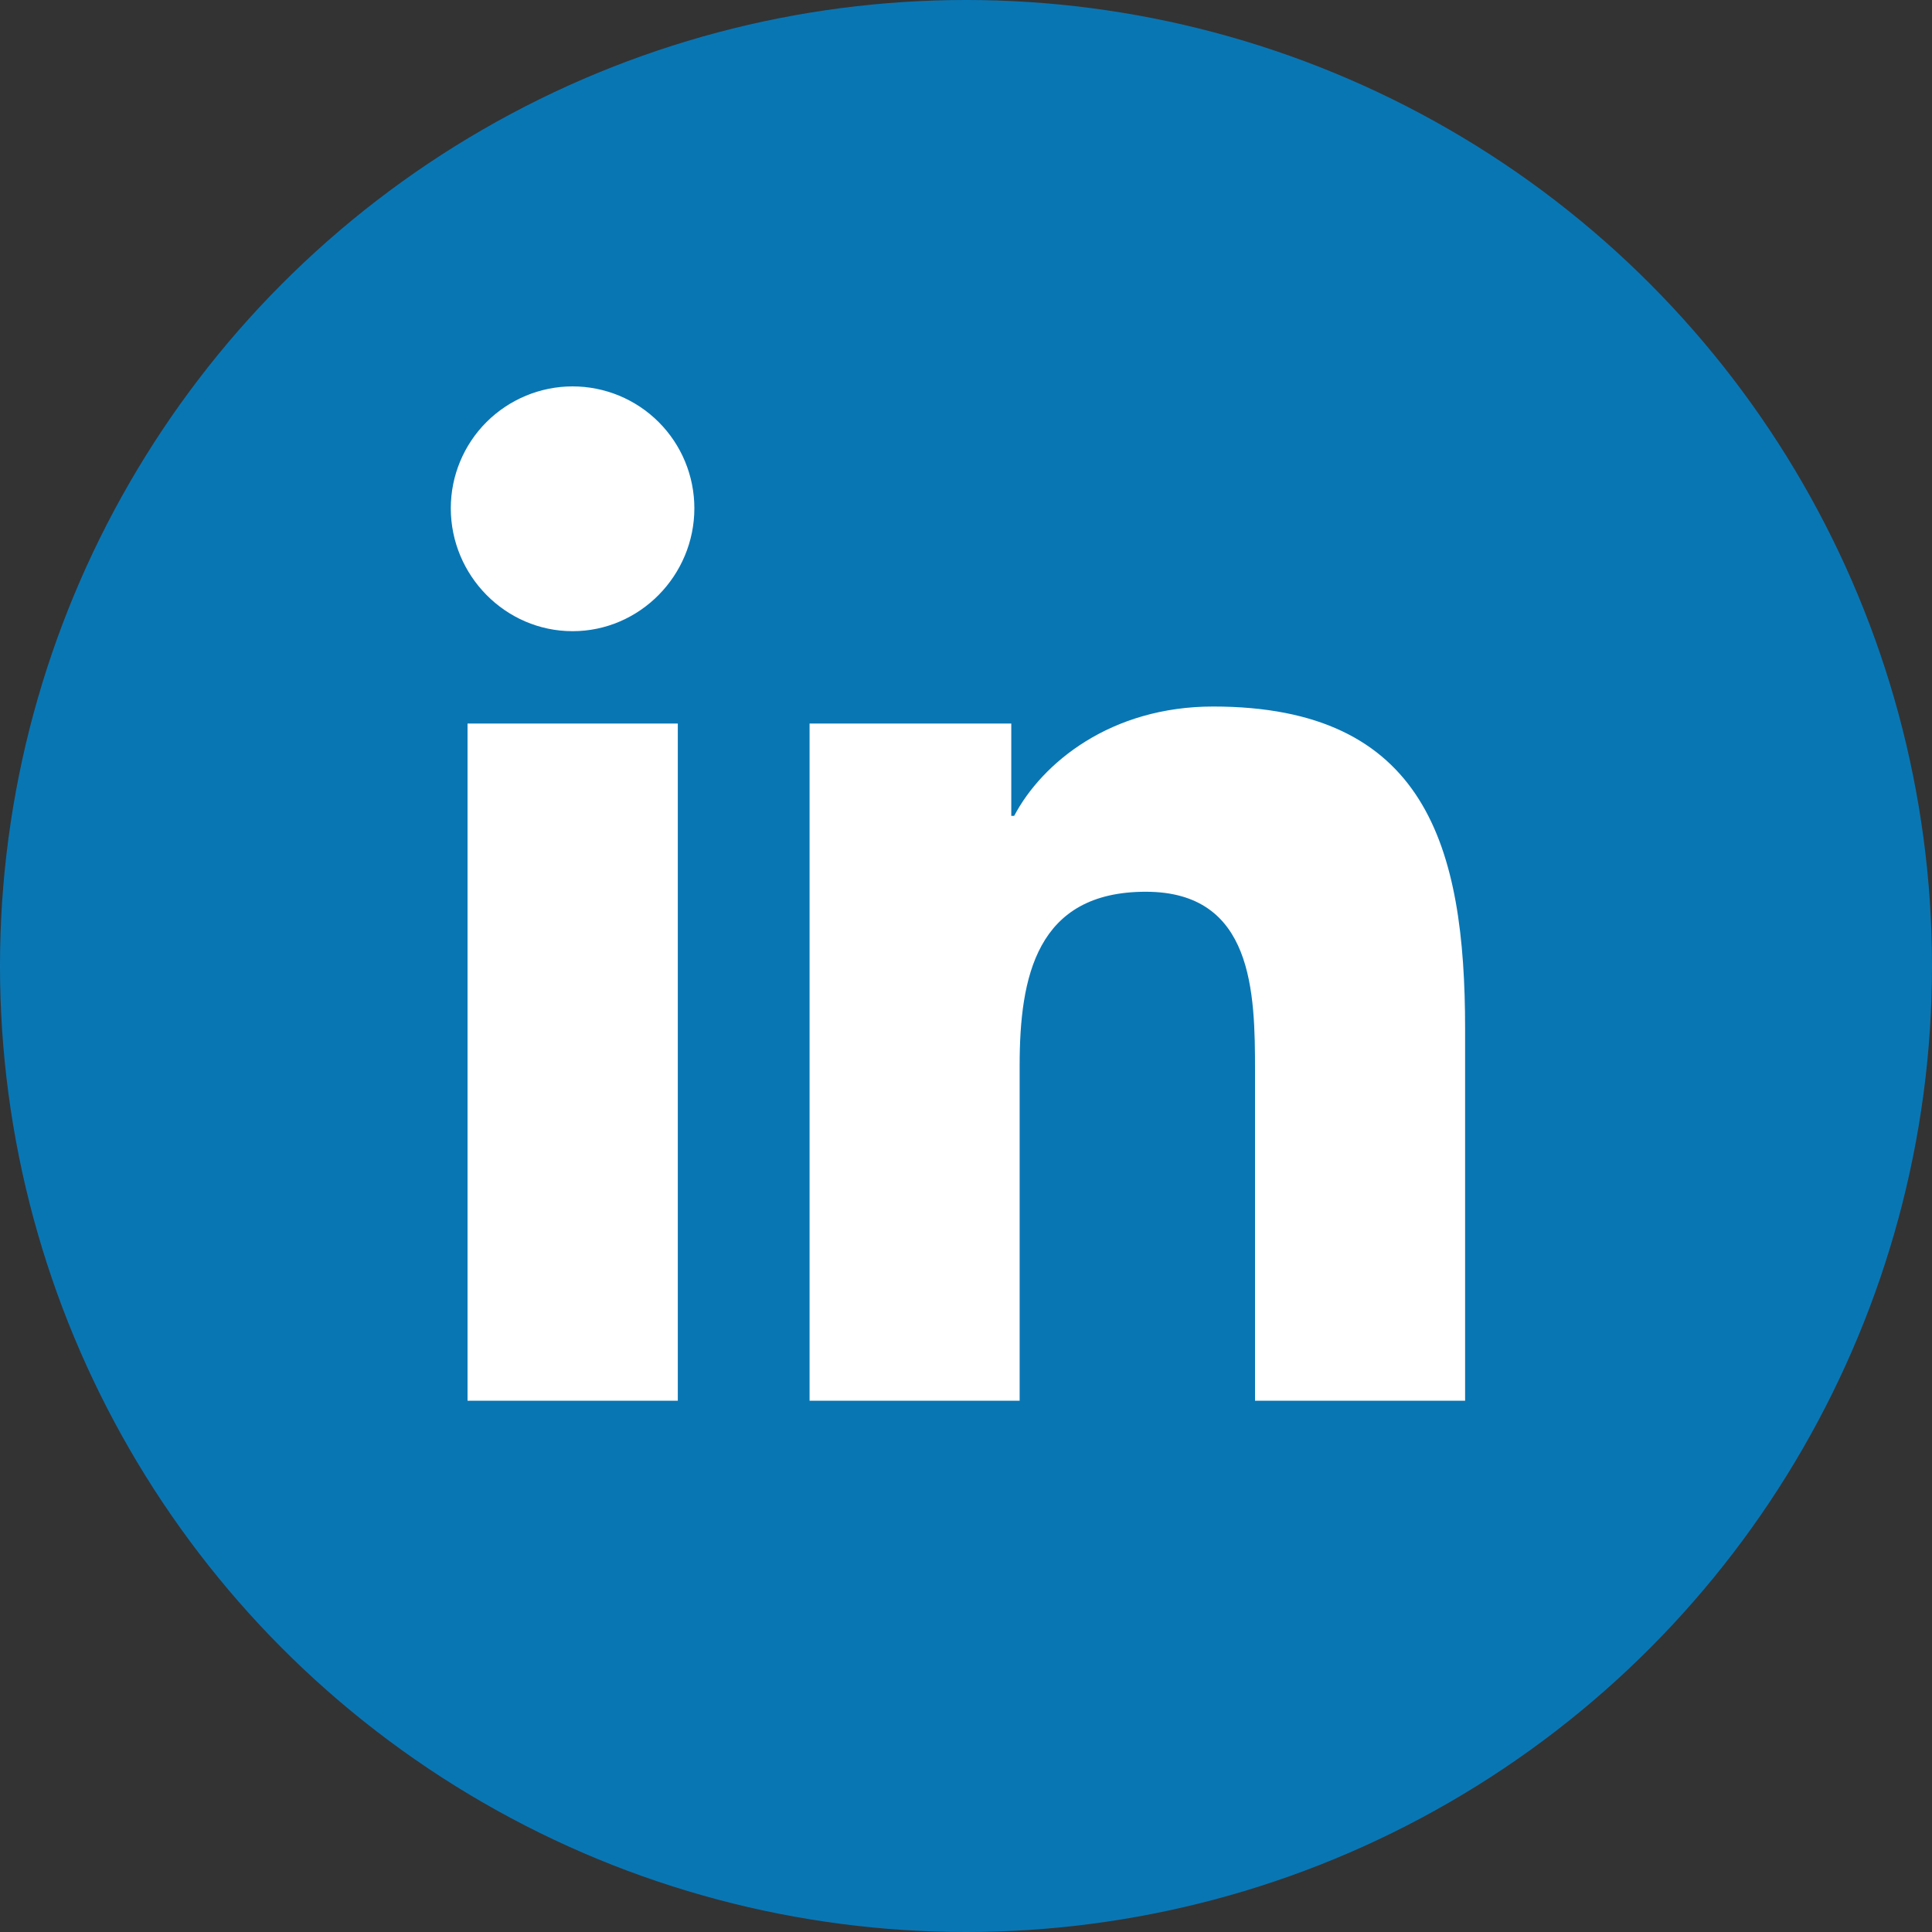
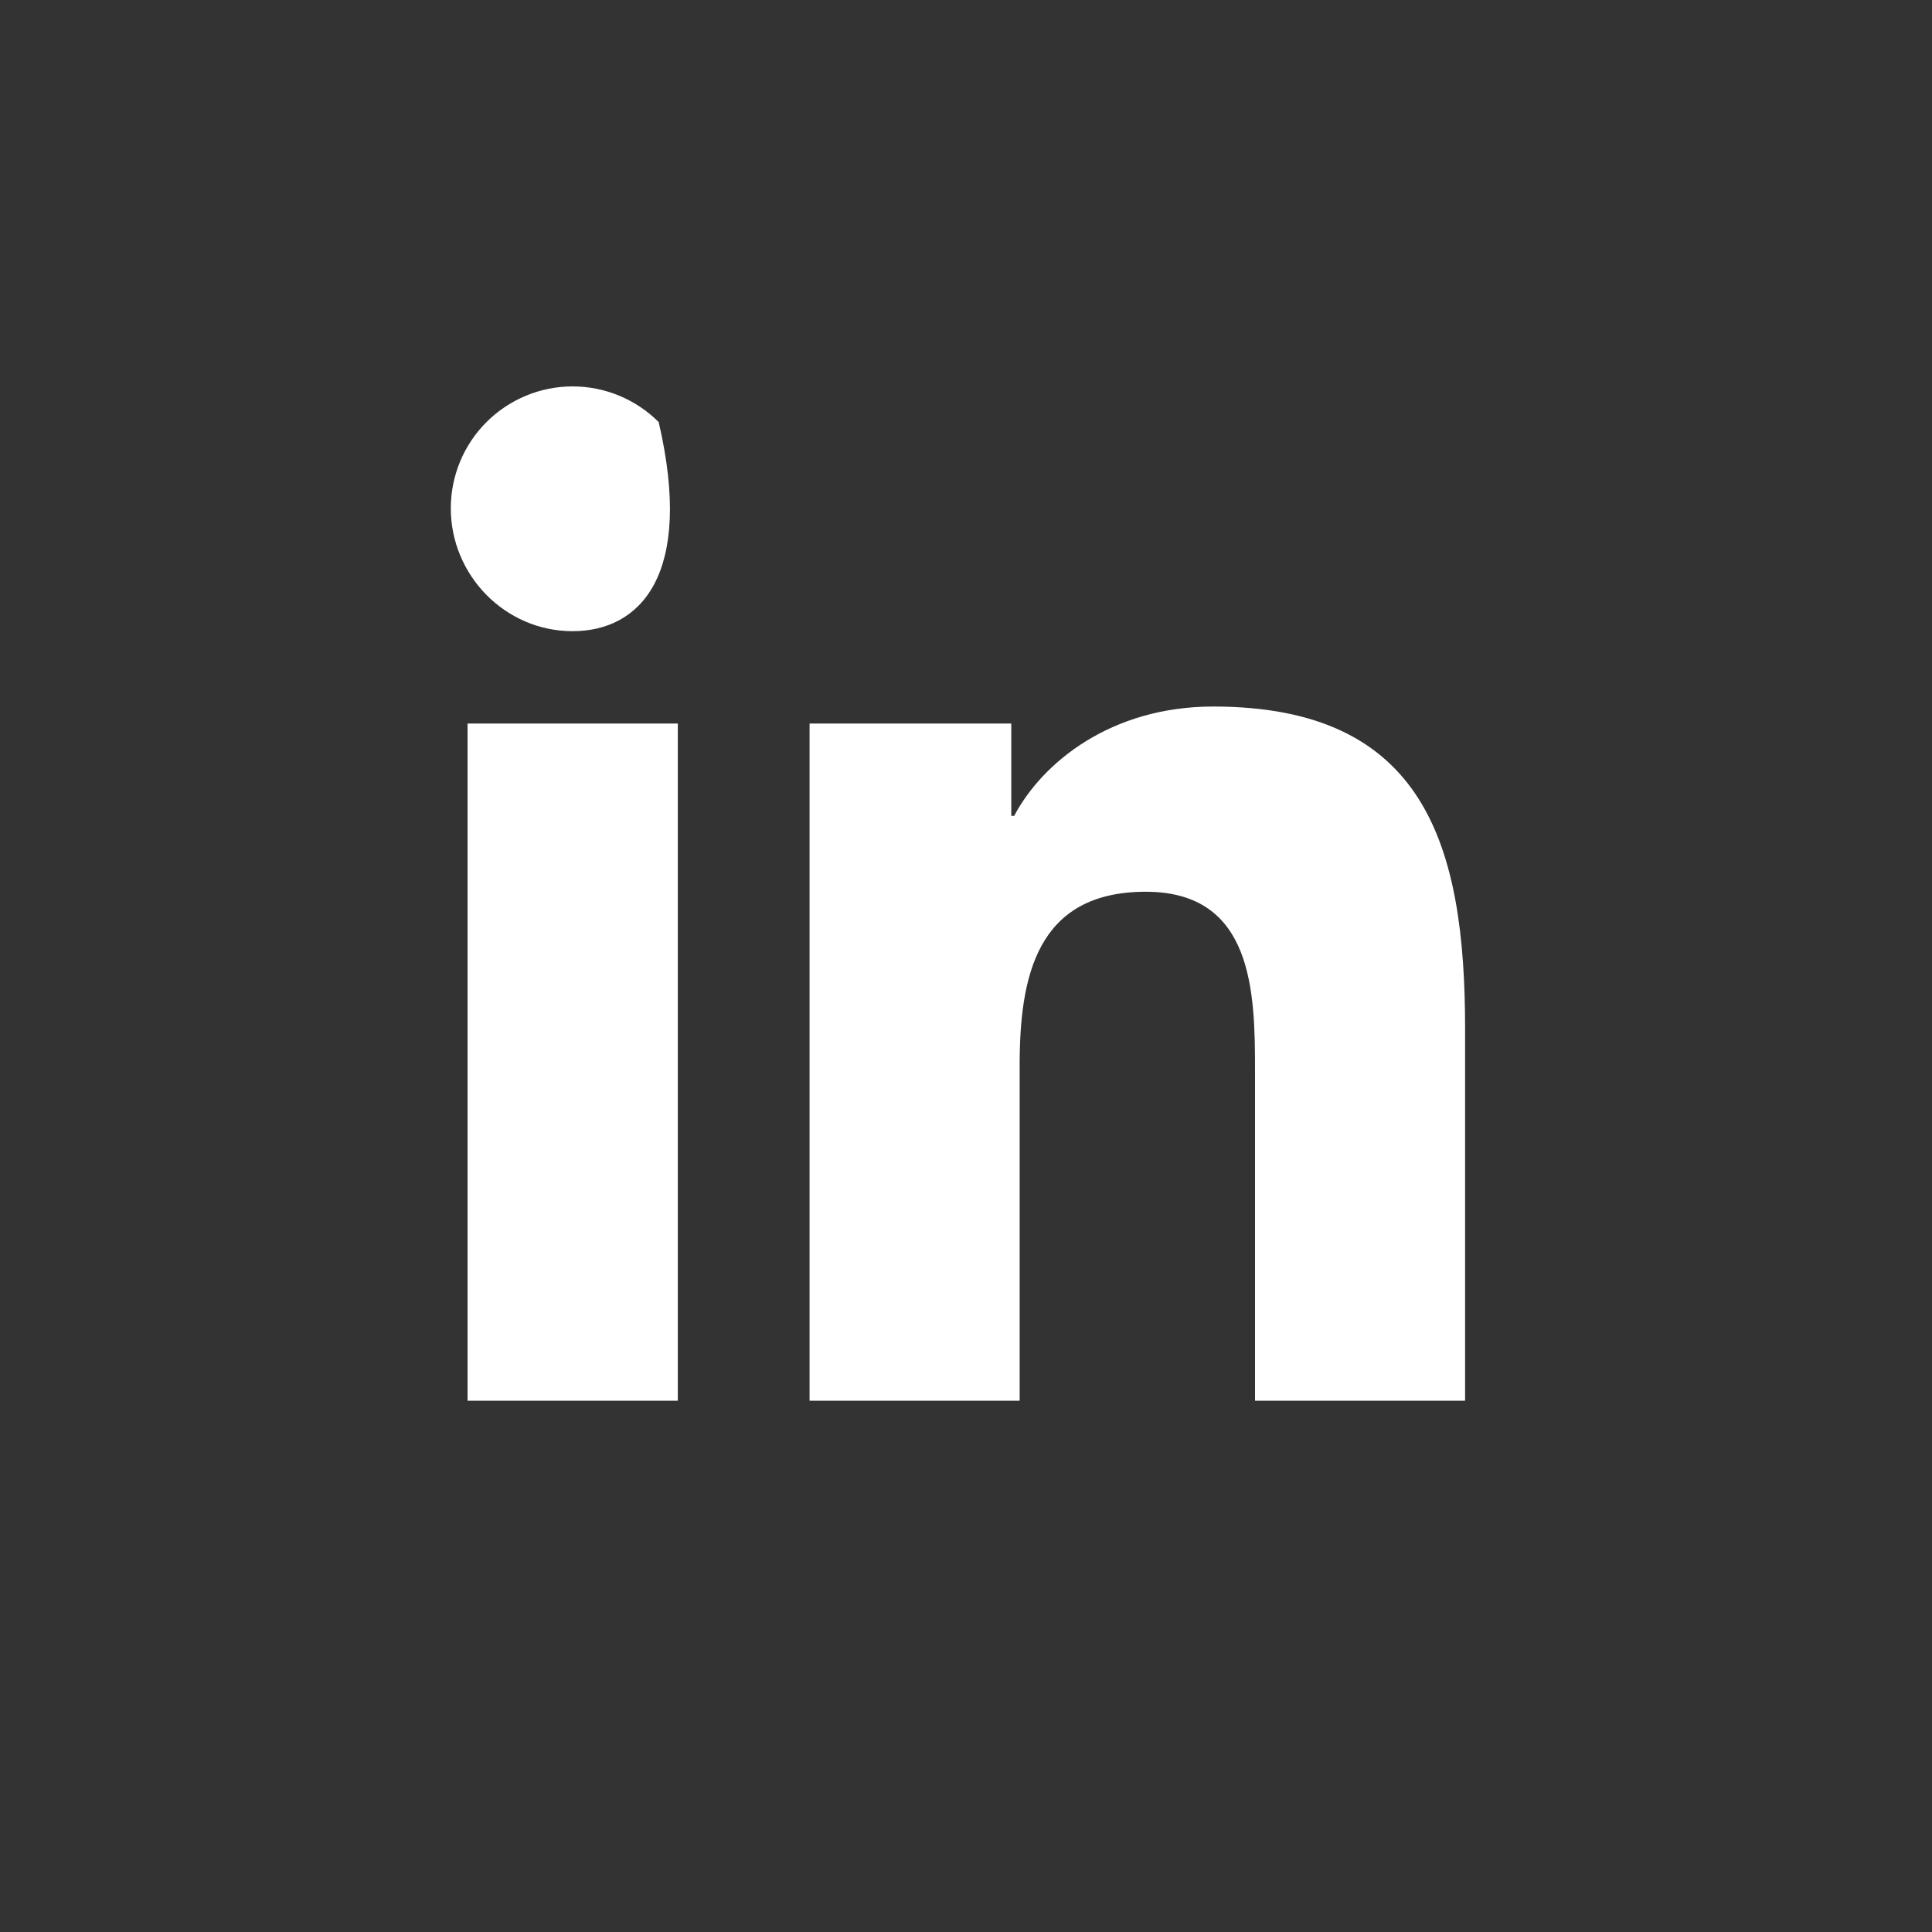
<svg xmlns="http://www.w3.org/2000/svg" width="30" height="30" viewBox="0 0 30 30" fill="none">
  <rect x="0" y="0" width="30" height="30" fill="#333333" stroke="none" />
-   <circle cx="15" cy="15" r="15" fill="#0976B4" />
  <g clip-path="url(#clip0_138_70)">
-     <path d="M10.525 21.75H7.26V11.235H10.525V21.75ZM8.891 9.801C7.847 9.801 7 8.936 7 7.892C7 7.39 7.199 6.909 7.554 6.554C7.909 6.2 8.39 6 8.891 6C9.393 6 9.874 6.2 10.228 6.554C10.583 6.909 10.782 7.39 10.782 7.892C10.782 8.936 9.935 9.801 8.891 9.801ZM22.747 21.75H19.488V16.631C19.488 15.412 19.464 13.847 17.791 13.847C16.093 13.847 15.833 15.172 15.833 16.544V21.75H12.571V11.235H15.703V12.669H15.748C16.184 11.843 17.249 10.971 18.838 10.971C22.142 10.971 22.75 13.147 22.75 15.974V21.75H22.747Z" fill="white" />
+     <path d="M10.525 21.75H7.26V11.235H10.525V21.75ZM8.891 9.801C7.847 9.801 7 8.936 7 7.892C7 7.39 7.199 6.909 7.554 6.554C7.909 6.2 8.39 6 8.891 6C9.393 6 9.874 6.2 10.228 6.554C10.782 8.936 9.935 9.801 8.891 9.801ZM22.747 21.75H19.488V16.631C19.488 15.412 19.464 13.847 17.791 13.847C16.093 13.847 15.833 15.172 15.833 16.544V21.75H12.571V11.235H15.703V12.669H15.748C16.184 11.843 17.249 10.971 18.838 10.971C22.142 10.971 22.75 13.147 22.75 15.974V21.75H22.747Z" fill="white" />
  </g>
  <defs>
    <clipPath id="clip0_138_70">
      <rect width="15.75" height="18" fill="white" transform="translate(7 6)" />
    </clipPath>
  </defs>
</svg>